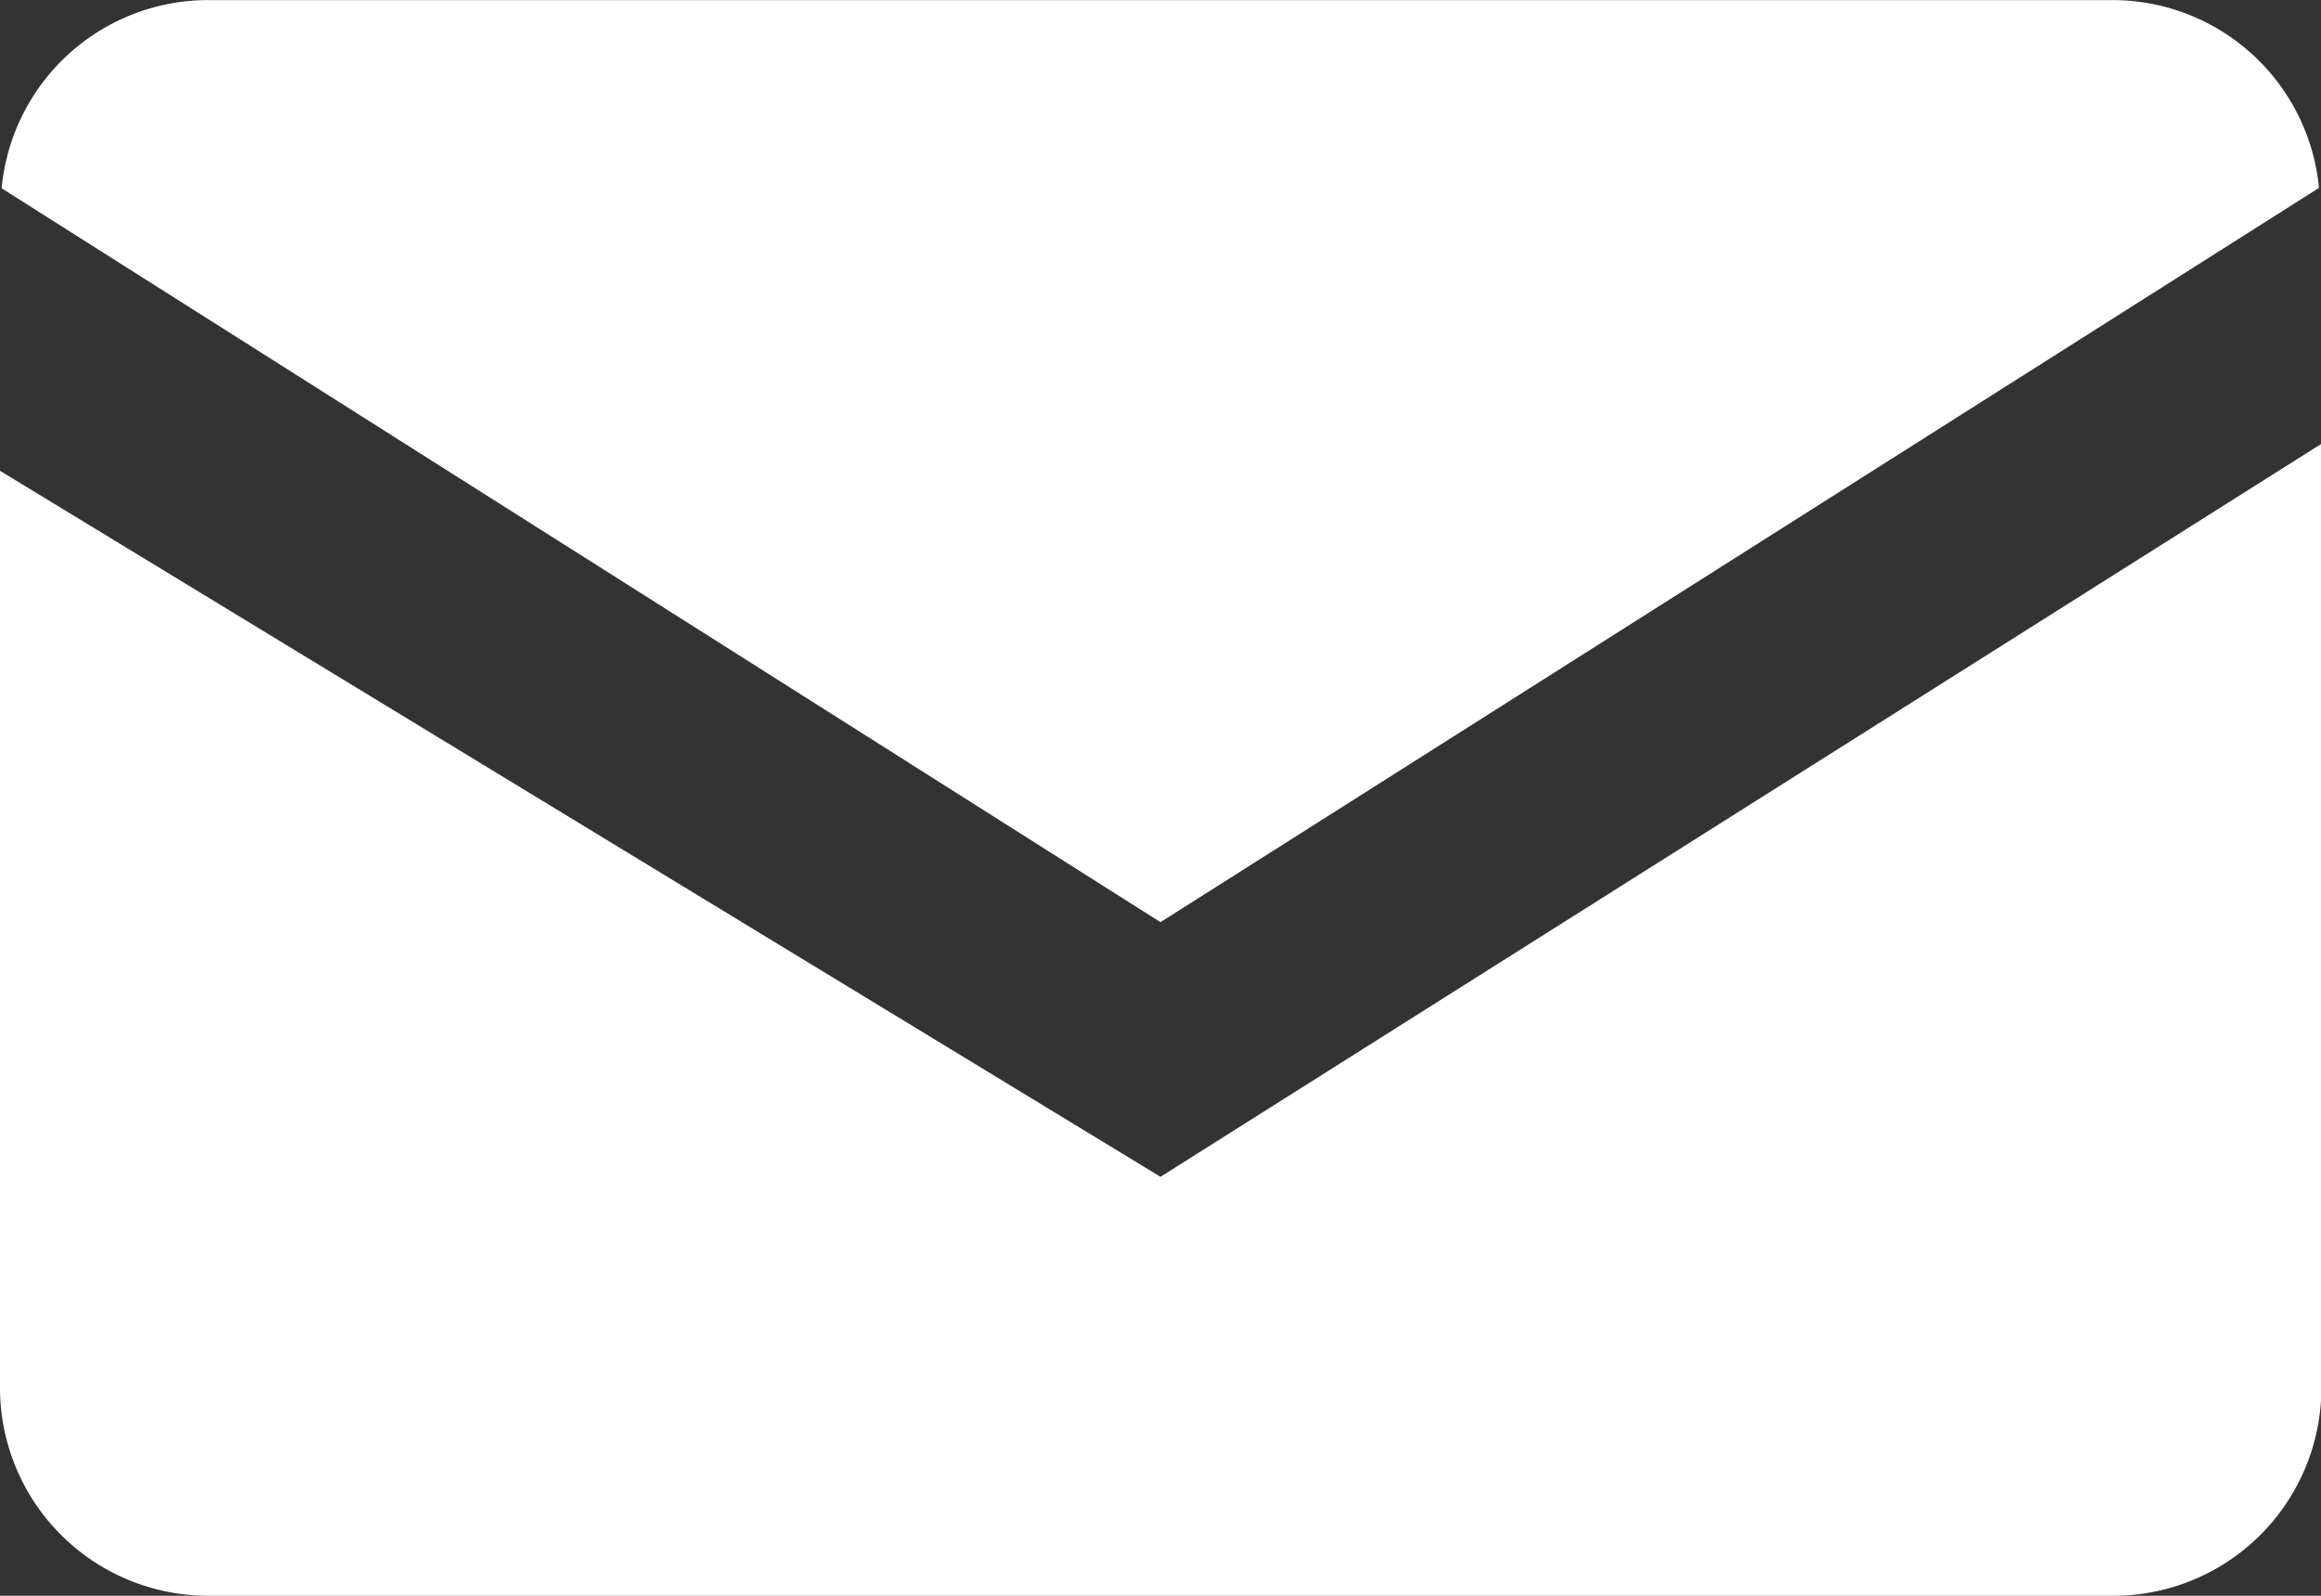
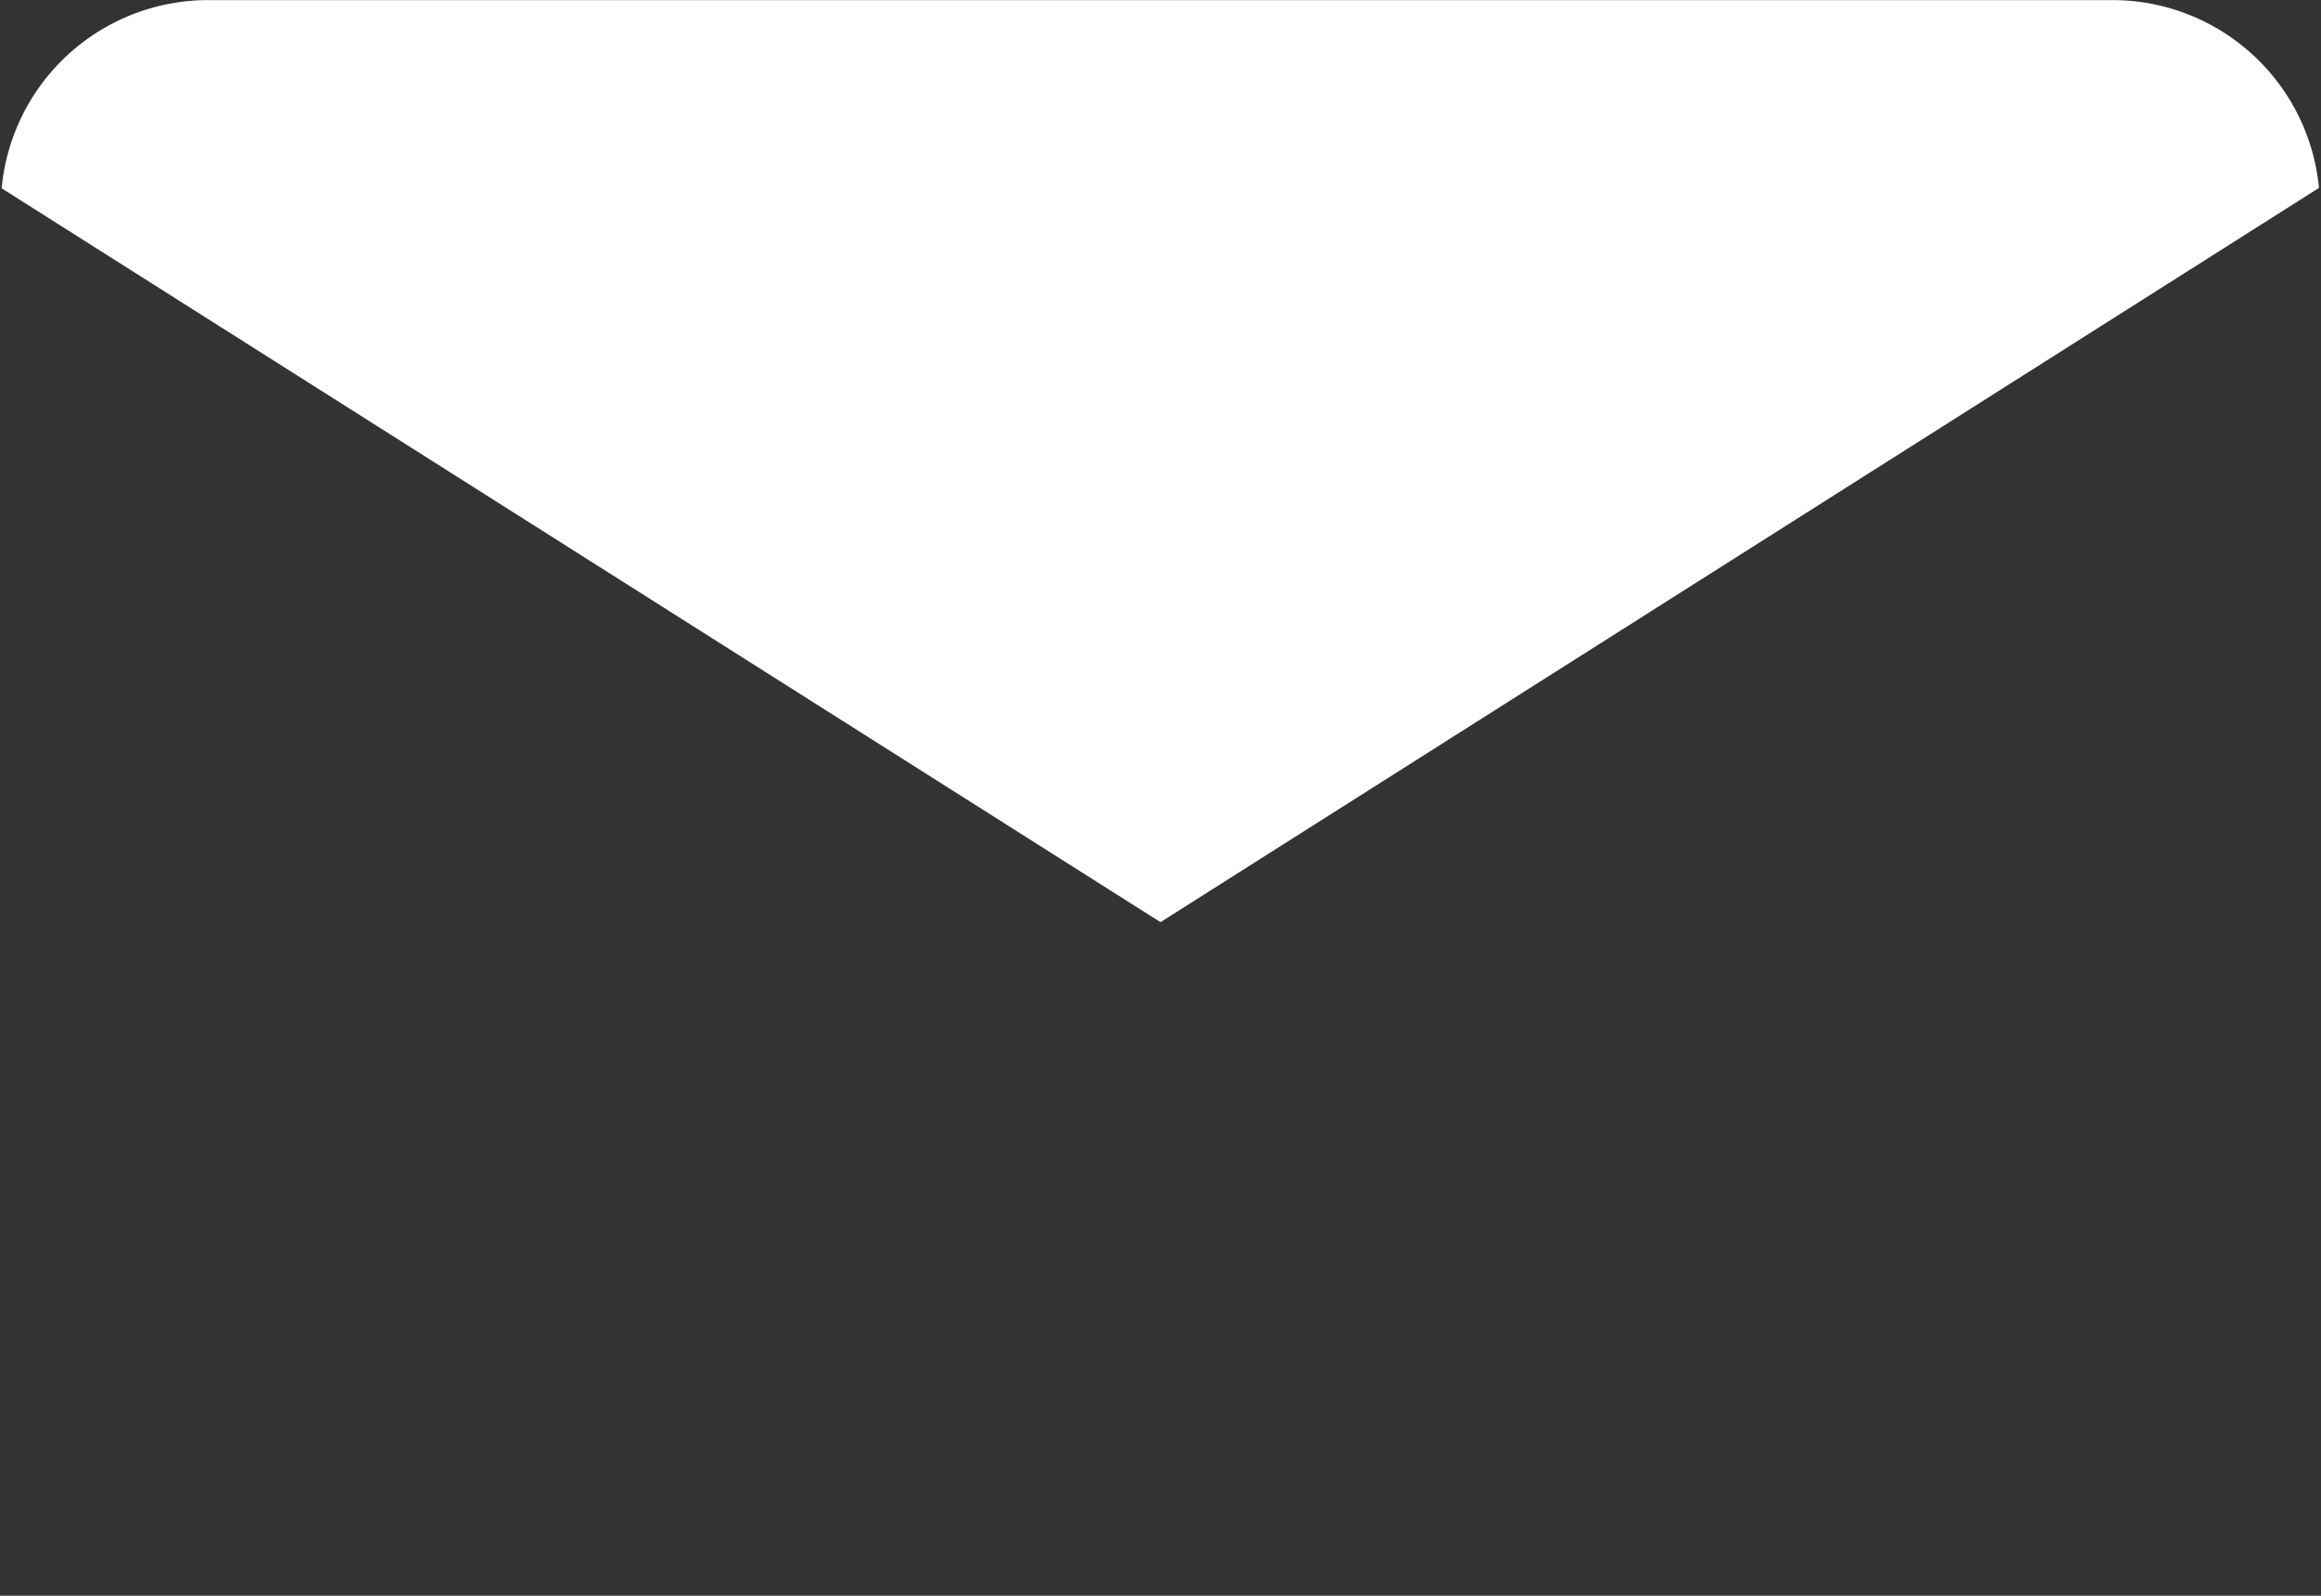
<svg xmlns="http://www.w3.org/2000/svg" width="24" height="16.5" viewBox="0 0 24 16.5">
  <rect x="0" y="0" width="24" height="16.5" fill="#333333" stroke="none" />
  <g id="グループ_1977" data-name="グループ 1977" transform="translate(-1923 76)">
    <path id="パス_1044" data-name="パス 1044" d="M-186.809,405.1l11.979-7.592a2.145,2.145,0,0,0-2.131-1.942h-19.7a2.145,2.145,0,0,0-2.131,1.946Z" transform="translate(2121.809 -471.565)" fill="#fff" />
-     <path id="パス_1045" data-name="パス 1045" d="M-186.816,409.263l-12-7.3v9.48a2.152,2.152,0,0,0,2.152,2.152h19.7a2.151,2.151,0,0,0,2.152-2.152v-9.759Z" transform="translate(2121.816 -473.095)" fill="#fff" />
  </g>
</svg>